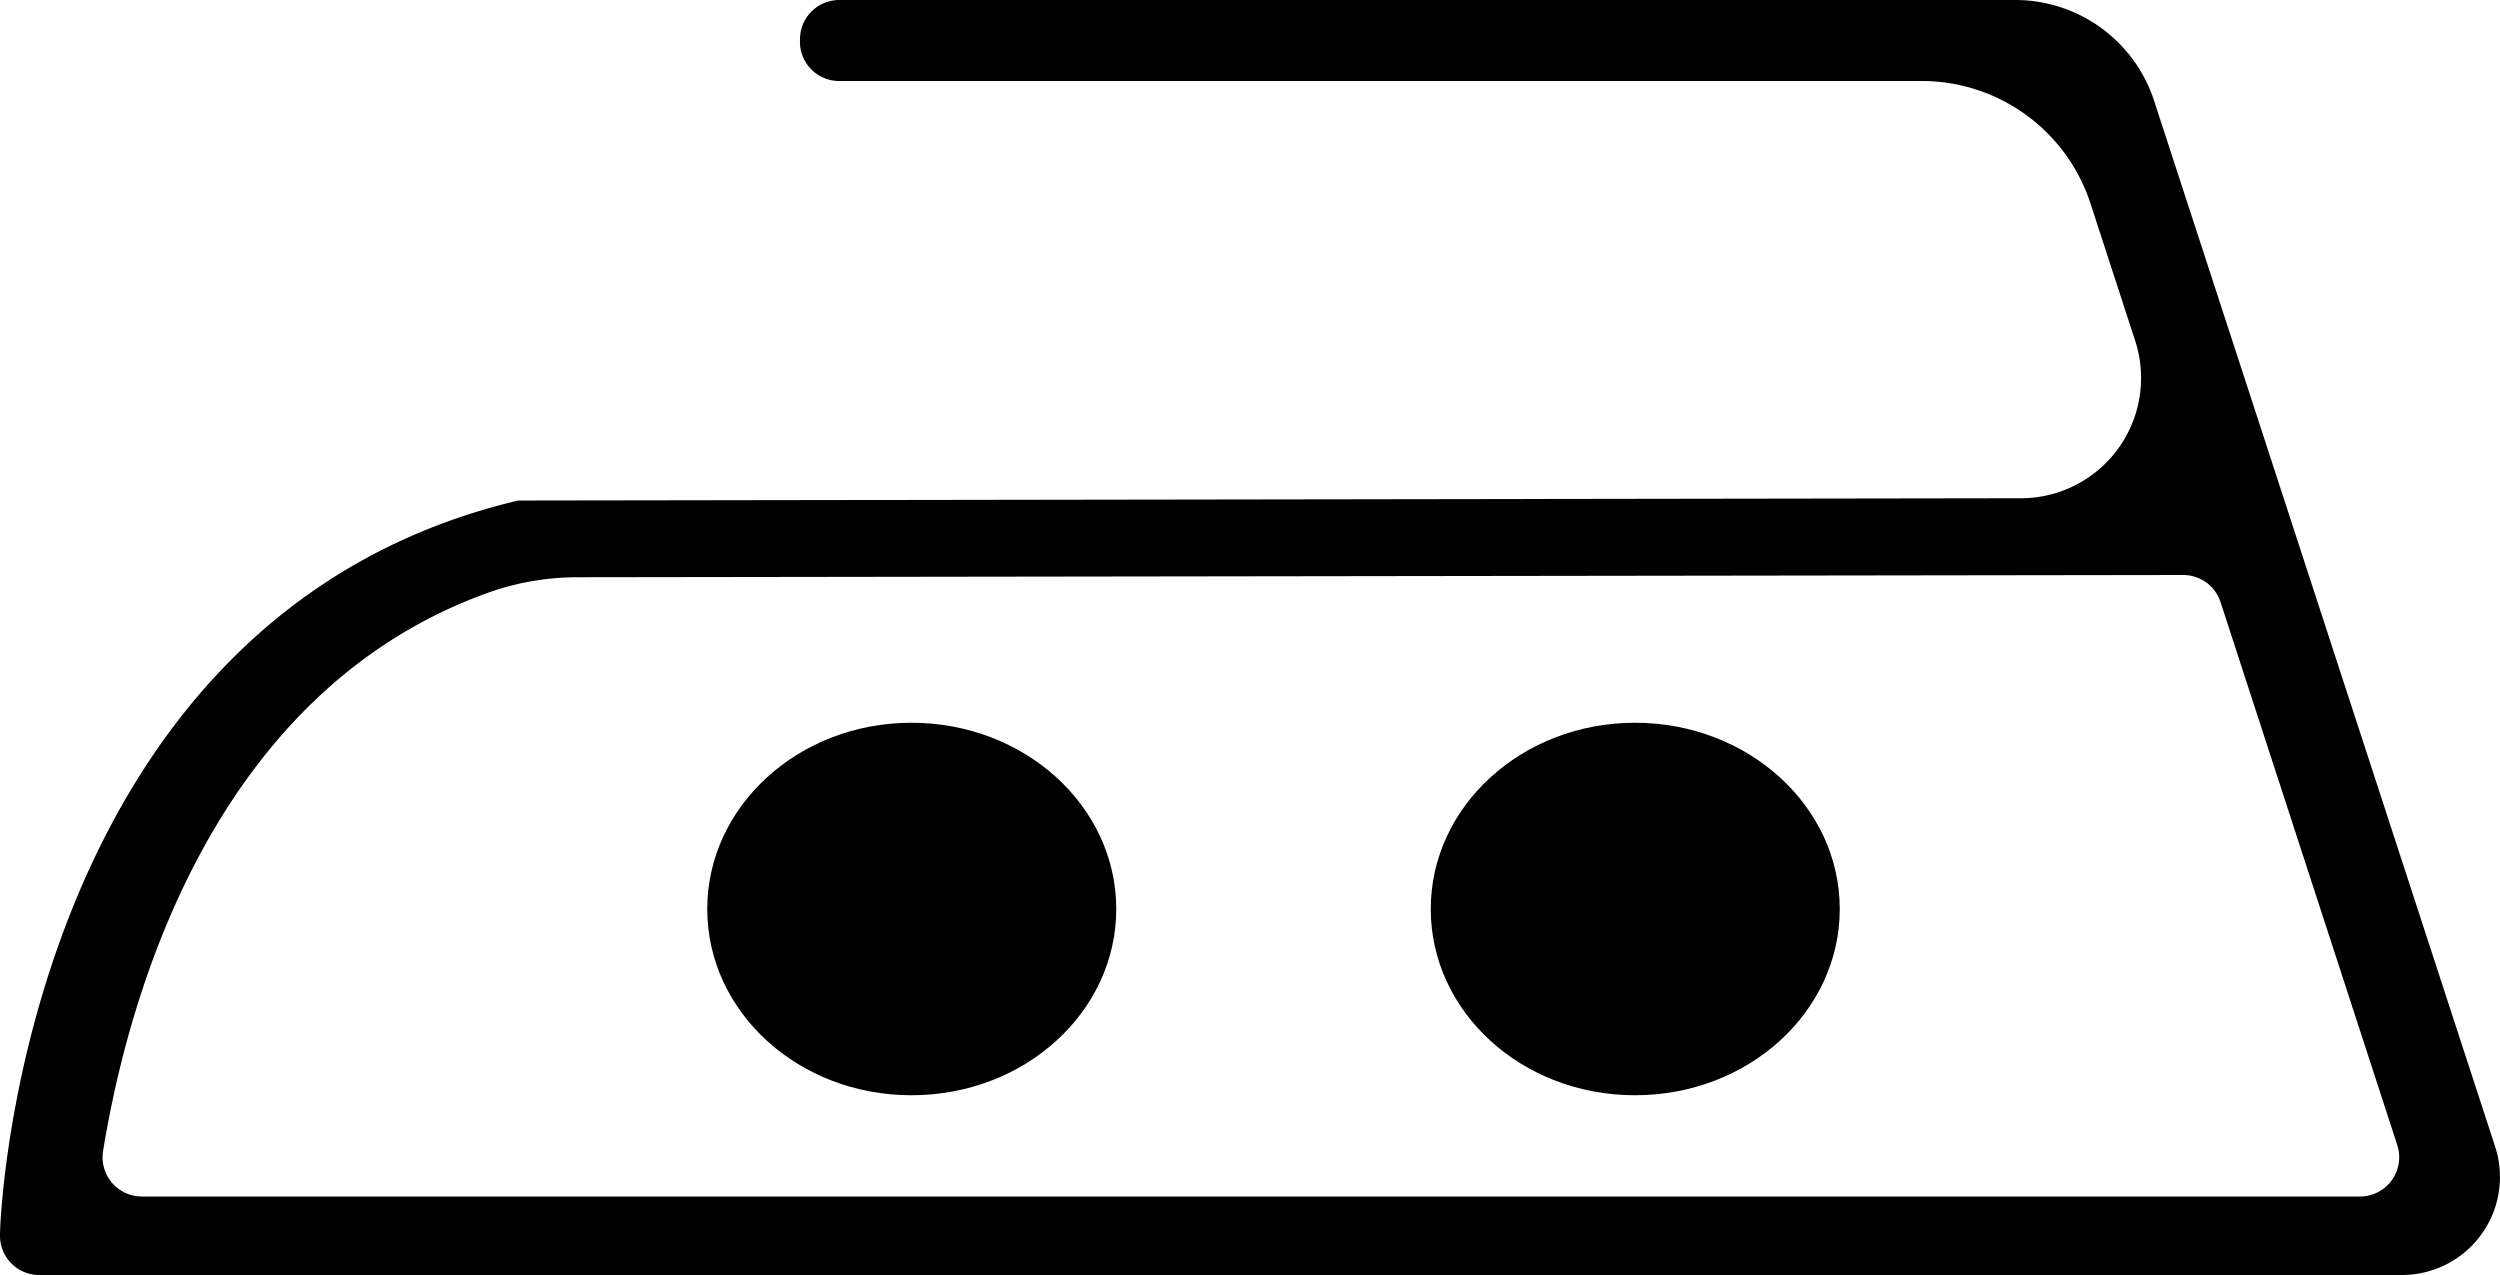
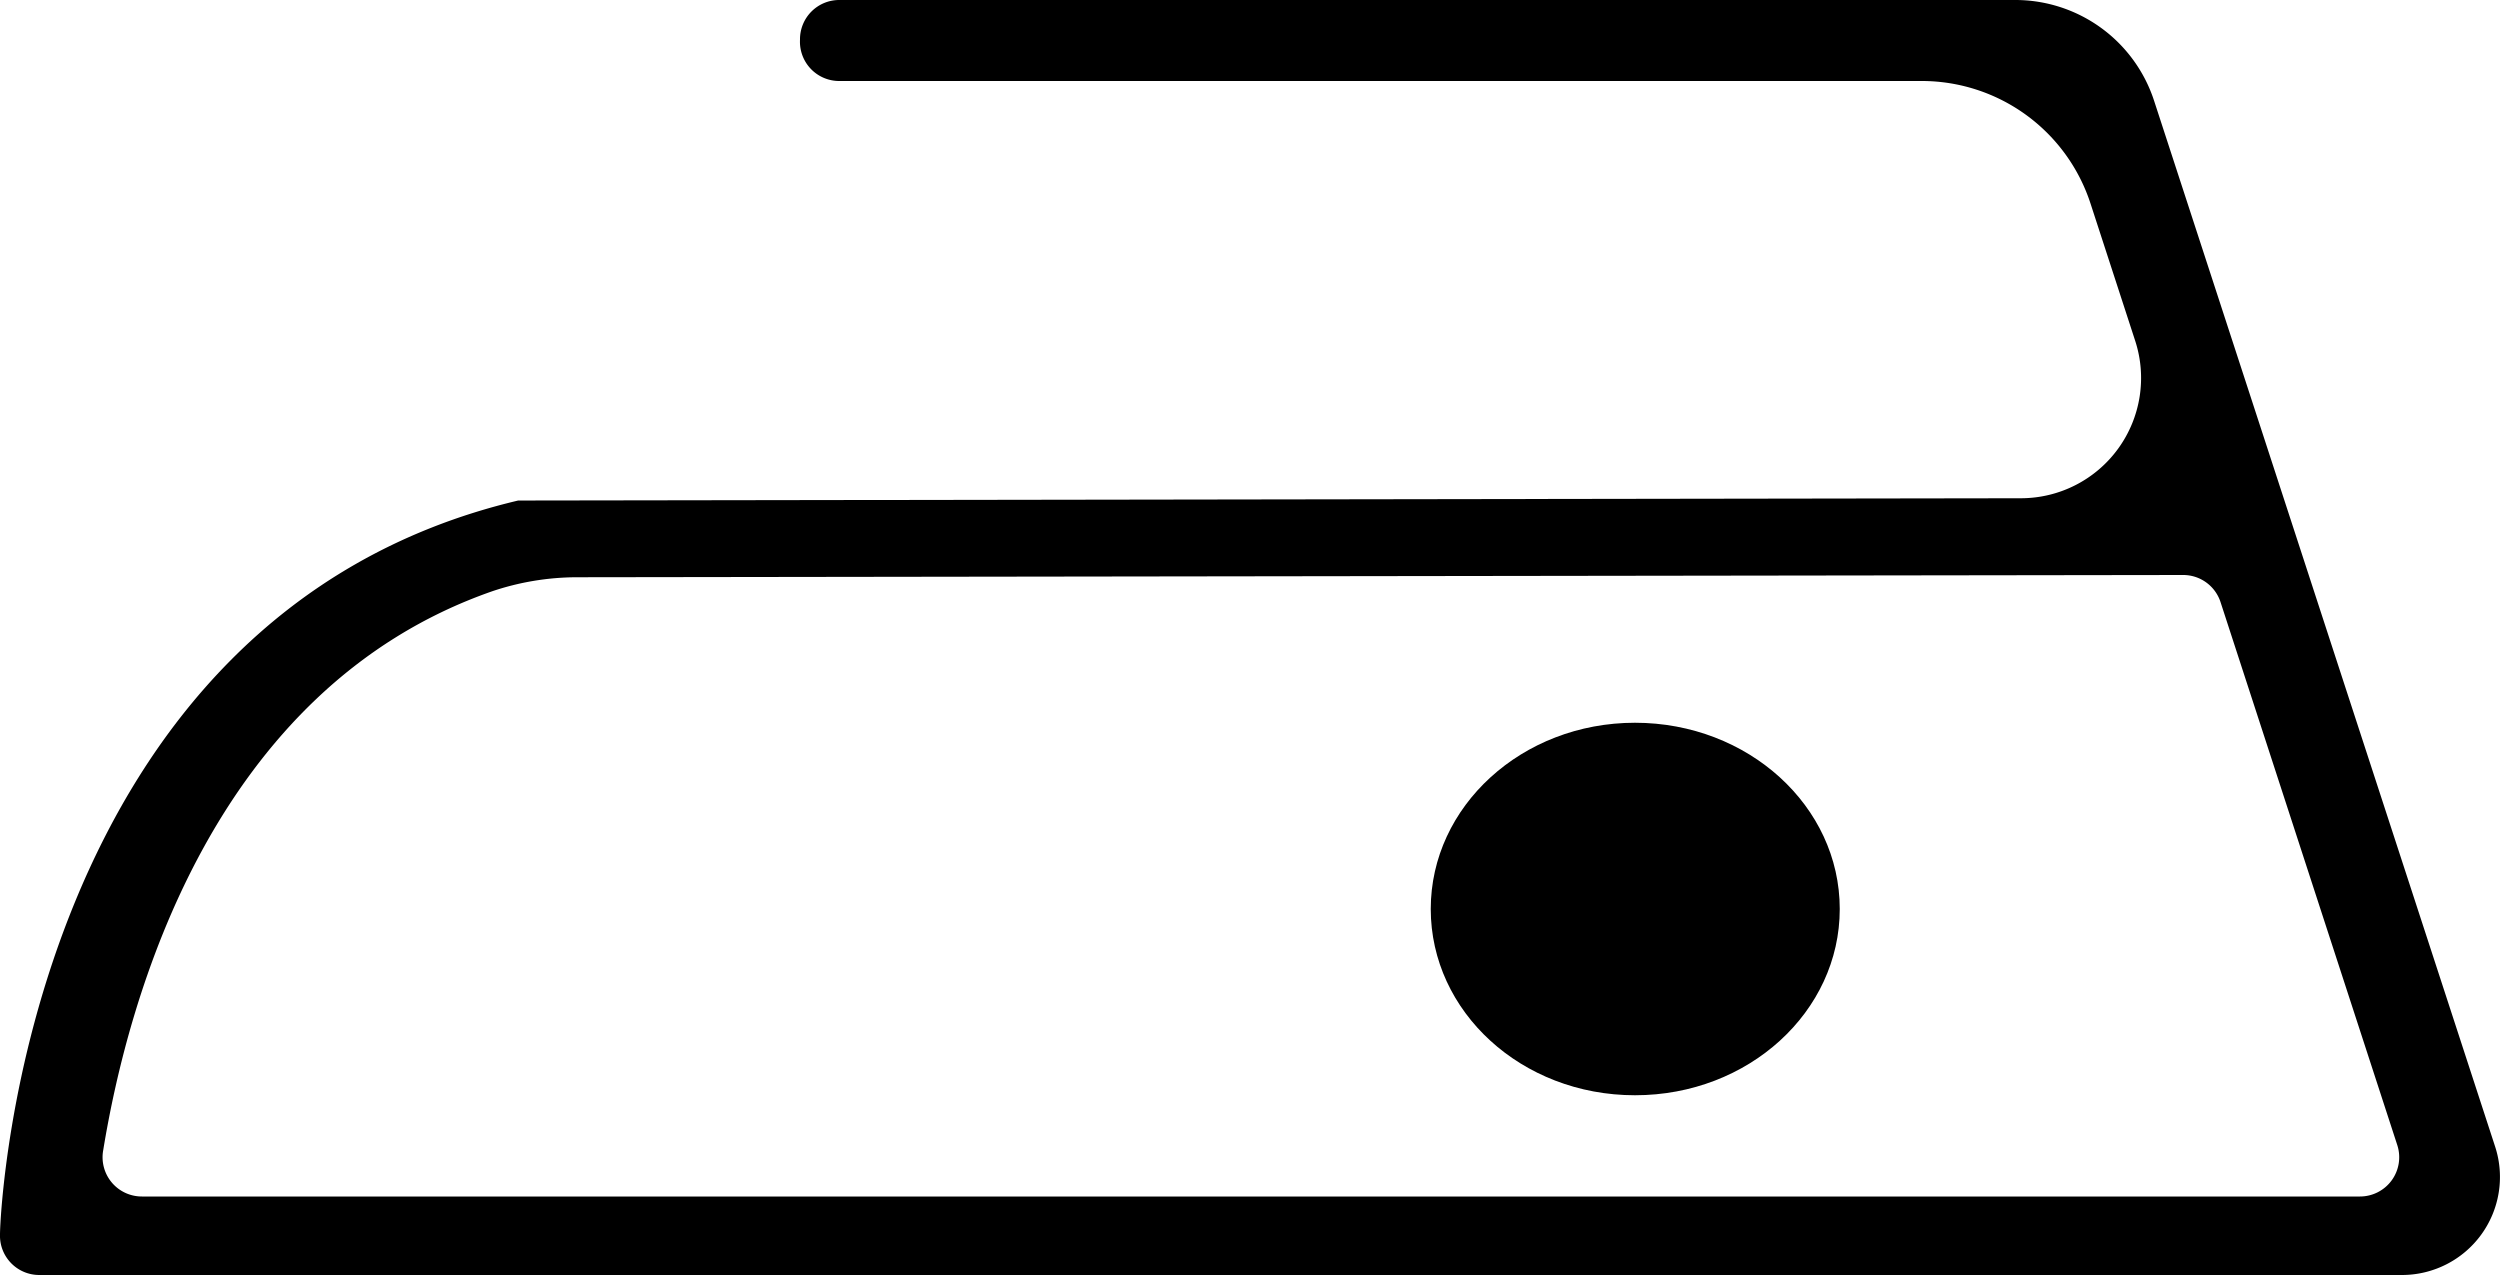
<svg xmlns="http://www.w3.org/2000/svg" viewBox="0 0 100 51.01">
  <g id="Lager_2" data-name="Lager 2">
    <g id="Lager_1-2" data-name="Lager 1">
-       <path d="M44.65,36.36c0,4.11-3.65,7.45-8.19,7.45s-8.17-3.34-8.17-7.45,3.65-7.45,8.17-7.45S44.65,32.24,44.65,36.36Z" />
      <path d="M73.59,36.36c0,4.11-3.65,7.45-8.19,7.45s-8.17-3.34-8.17-7.45,3.65-7.45,8.17-7.45S73.59,32.24,73.59,36.36Z" />
      <path d="M96.08,51H1.57A1.57,1.57,0,0,1,0,49.38H0c0-1,1.1-24.71,20.73-29.36l.2,0,.31,0h.18l59.43-.09a4.81,4.81,0,0,0,4.56-6.29l-1.79-5.5a7.1,7.1,0,0,0-6.75-4.9H33.6A1.57,1.57,0,0,1,32,1.59v0A1.57,1.57,0,0,1,33.6,0h47a5.84,5.84,0,0,1,5.57,4.05L99.81,45.88A3.92,3.92,0,0,1,96.08,51ZM5.68,47.86H94.4a1.57,1.57,0,0,0,1.49-2.06L88.82,24.08A1.57,1.57,0,0,0,87.33,23l-64.28.09a10.67,10.67,0,0,0-3.36.56C8.46,27.57,5.11,40,4.13,46A1.57,1.57,0,0,0,5.68,47.86Z" />
    </g>
  </g>
</svg>